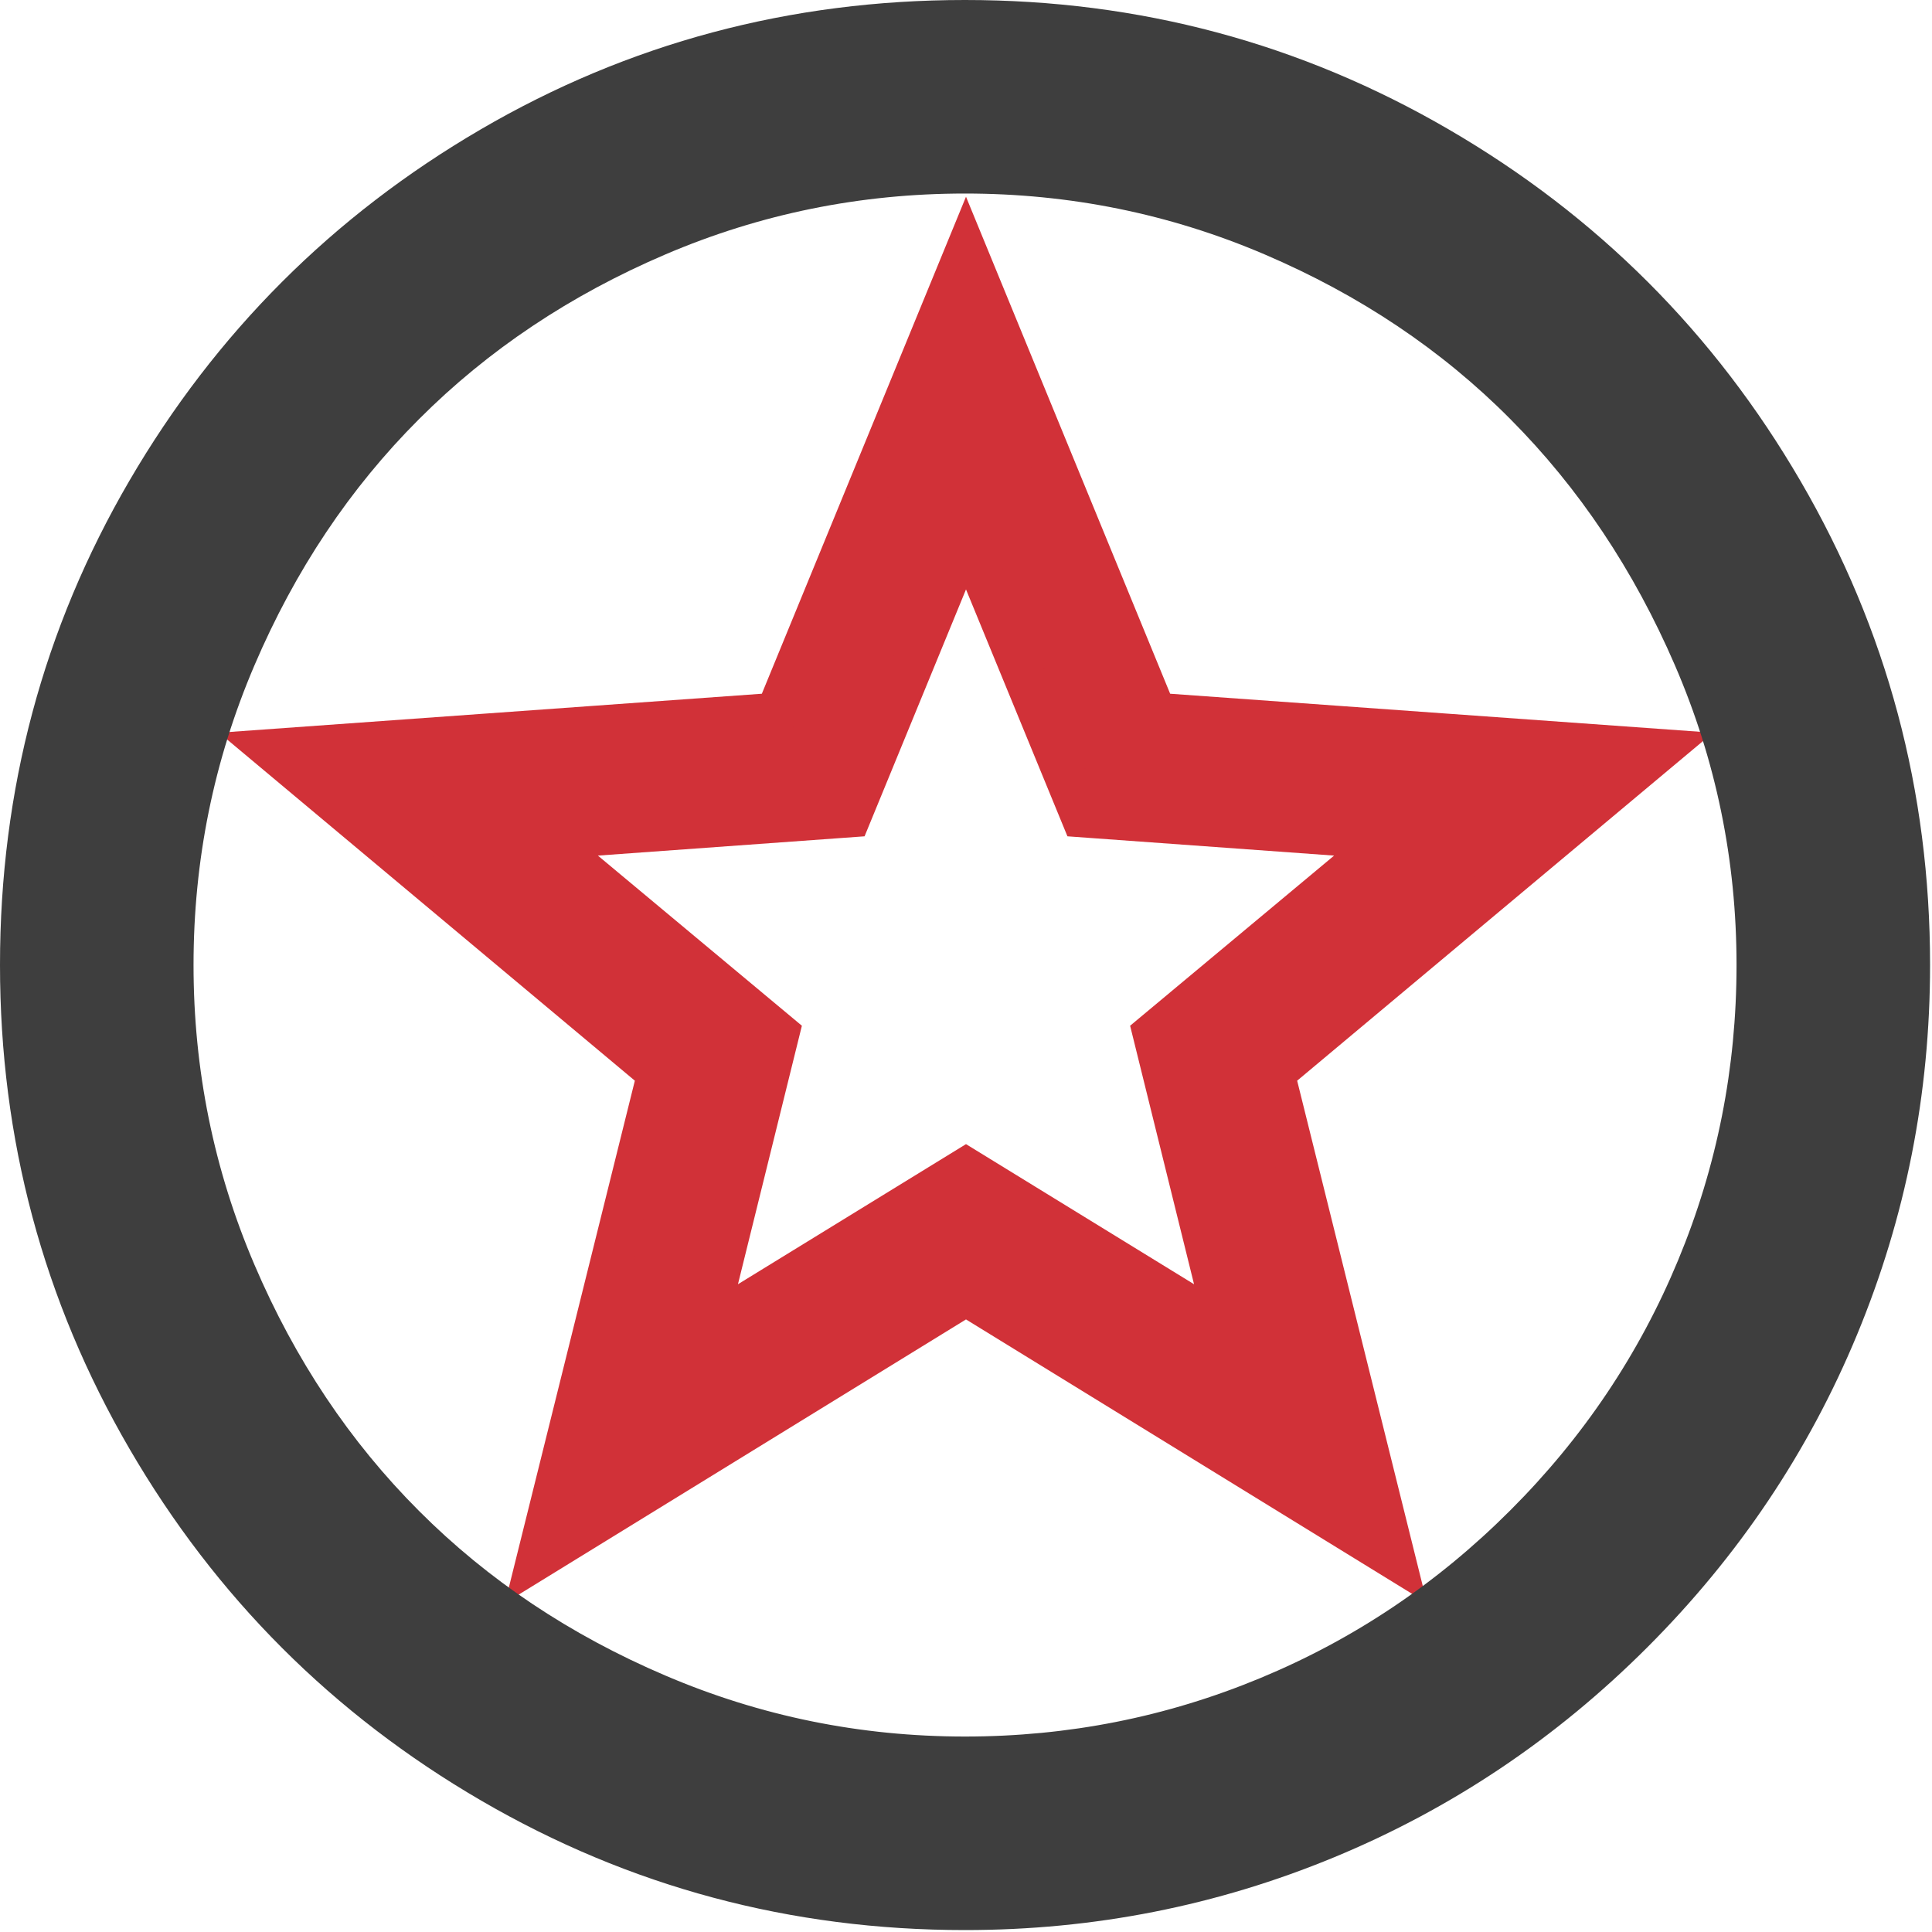
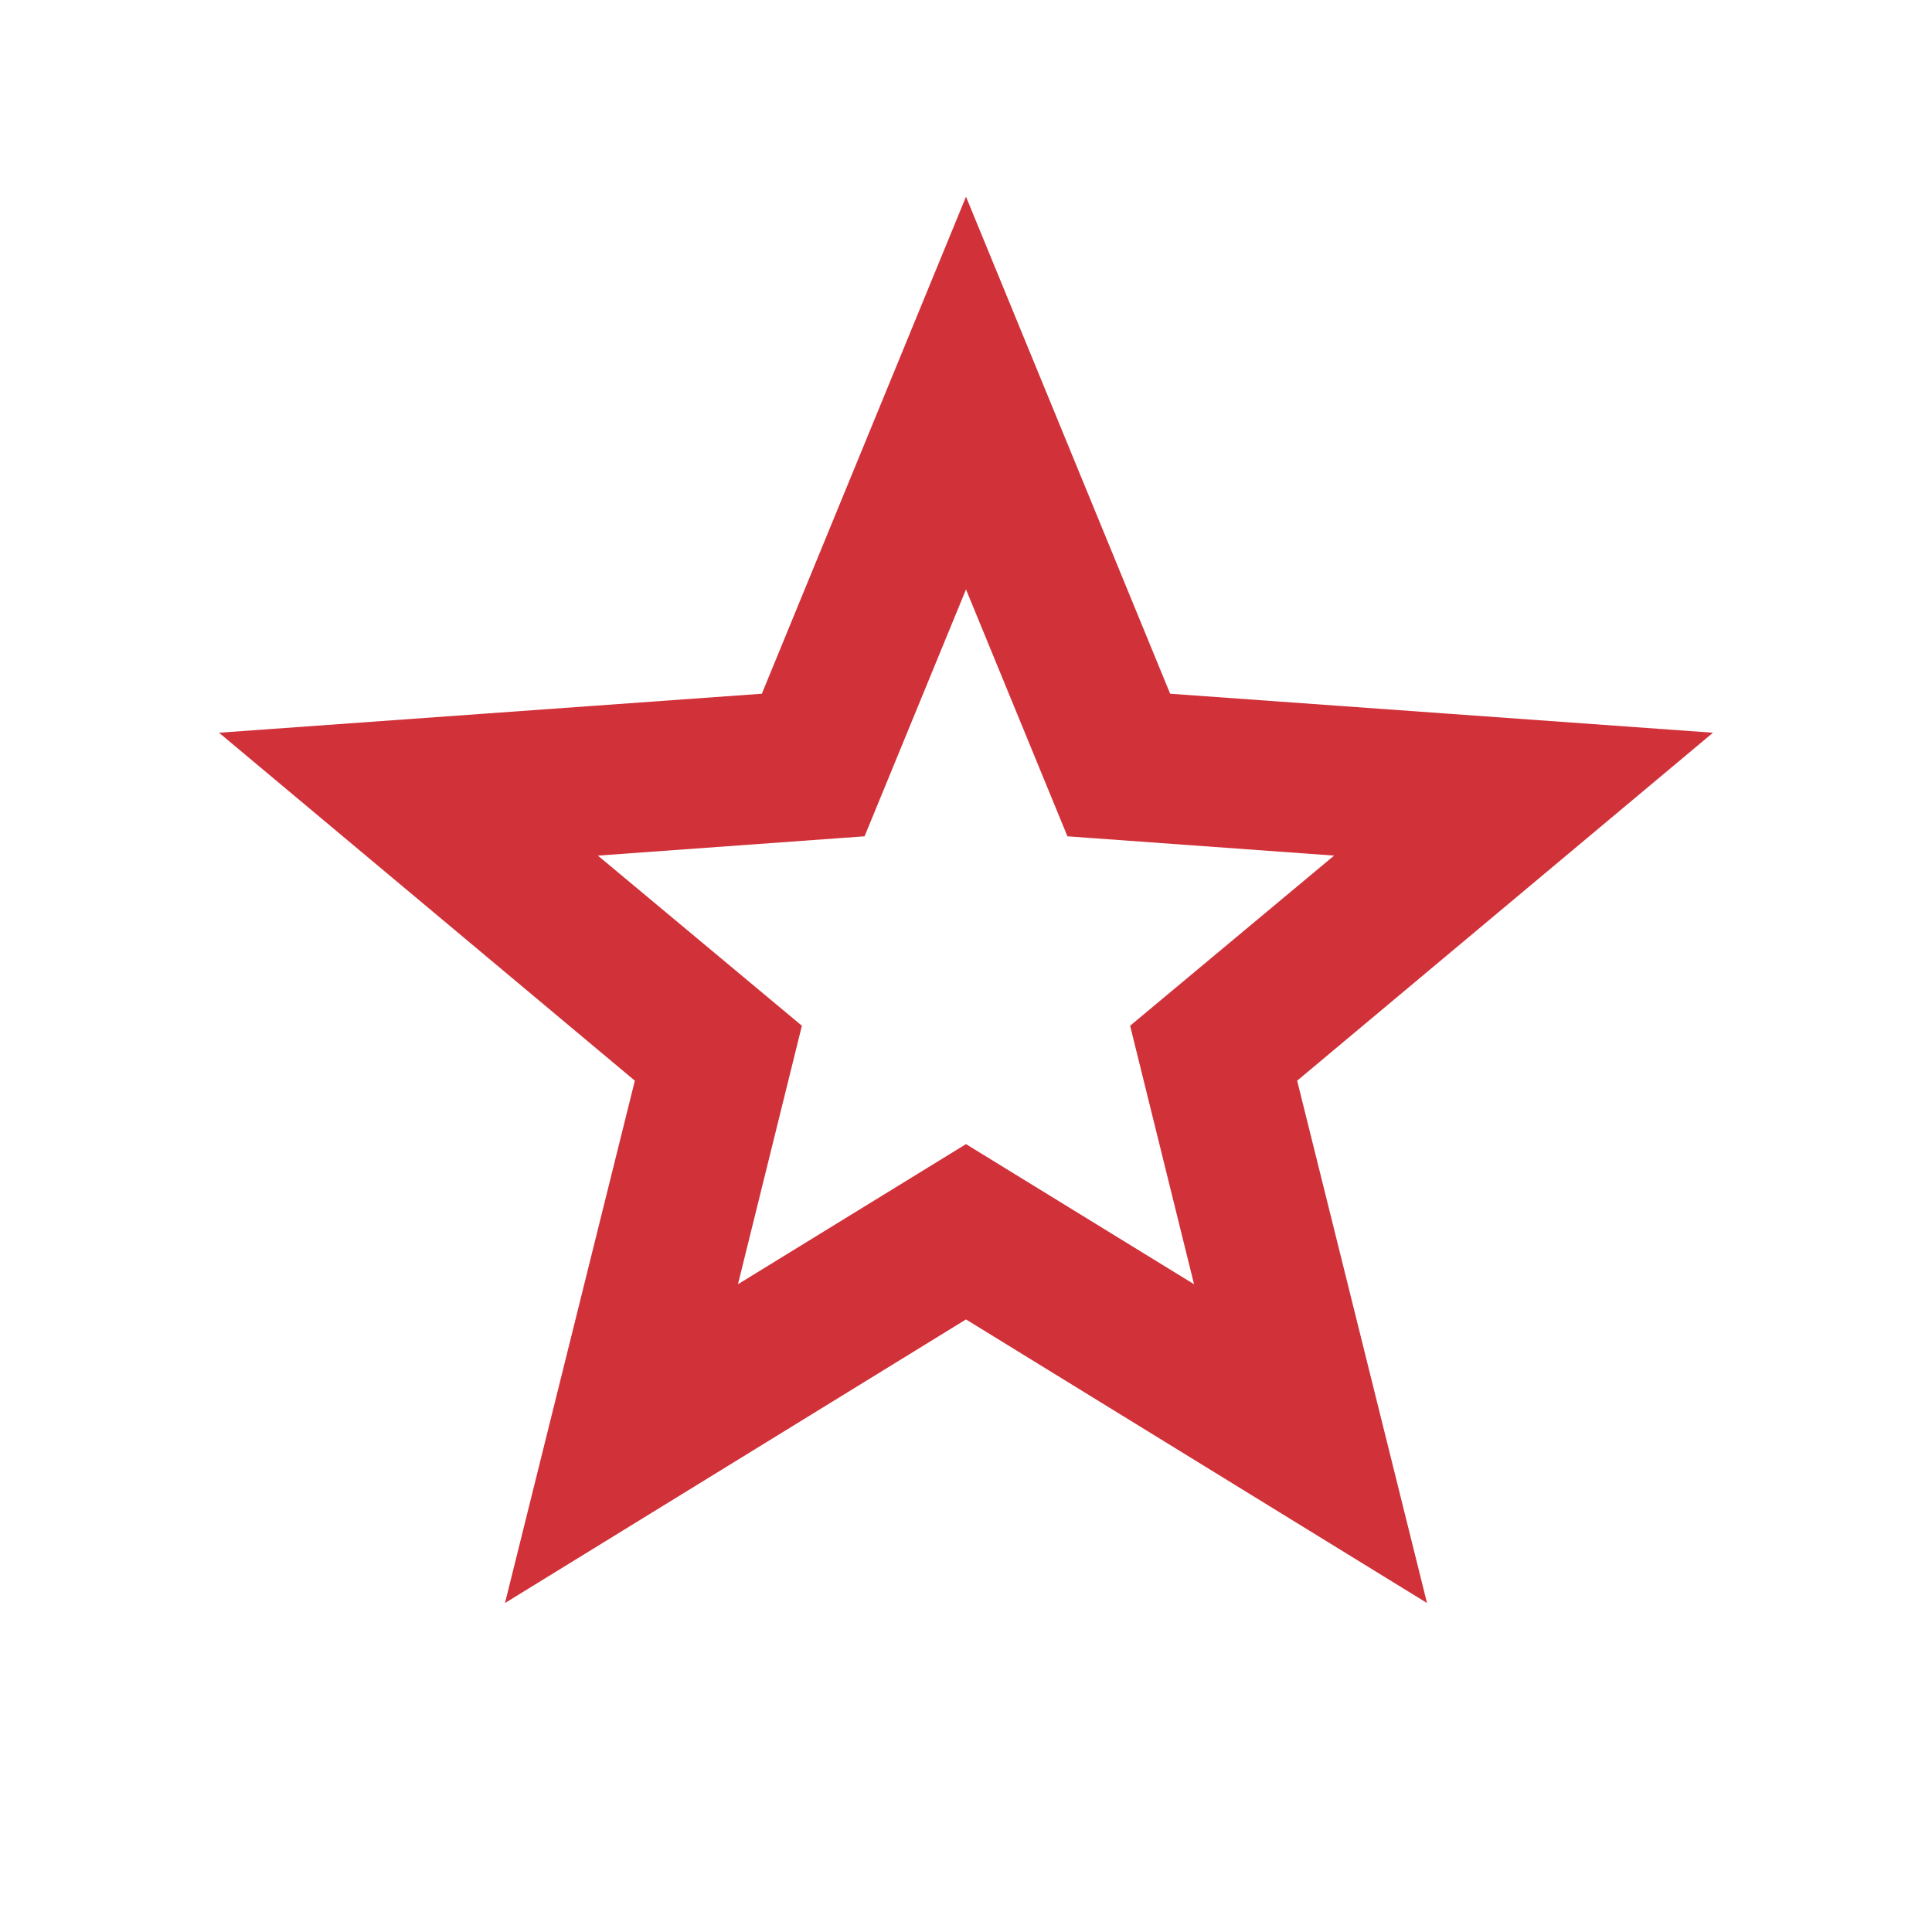
<svg xmlns="http://www.w3.org/2000/svg" width="23" height="23" viewBox="0 0 23 23">
  <g fill="none" fill-rule="evenodd">
    <path fill="#D13138" stroke="#D13138" stroke-width=".5" d="M16.598,18.55 L11.5,15.414 L6.402,18.55 L7.838,12.774 L3.242,8.928 L9.242,8.497 L11.5,3 L13.758,8.497 L19.758,8.928 L15.162,12.774 L16.598,18.55 Z M11.5,13.914 L14.604,15.821 L13.734,12.303 L16.518,9.981 L12.88,9.718 L11.5,6.359 L10.12,9.718 L6.482,9.981 L9.266,12.303 L8.396,15.821 L11.5,13.914 Z" />
-     <path fill="#3E3E3E" d="M11.488,0 C13.563,0 15.482,0.514 17.247,1.541 C19.013,2.568 20.409,3.964 21.436,5.729 C22.463,7.494 22.977,9.414 22.977,11.488 C22.977,13.024 22.687,14.49 22.109,15.886 C21.531,17.282 20.698,18.524 19.611,19.611 C18.524,20.698 17.282,21.531 15.886,22.109 C14.49,22.687 13.024,22.977 11.488,22.977 C9.414,22.977 7.494,22.463 5.729,21.436 C3.964,20.409 2.568,19.013 1.541,17.247 C0.514,15.482 0,13.563 0,11.488 C0,9.404 0.514,7.482 1.541,5.722 C2.568,3.962 3.962,2.568 5.722,1.541 C7.482,0.514 9.404,0 11.488,0 Z M17.98,17.98 C18.848,17.113 19.514,16.12 19.977,15.004 C20.441,13.887 20.673,12.715 20.673,11.488 C20.673,10.242 20.429,9.053 19.94,7.921 C19.451,6.789 18.798,5.811 17.98,4.989 C17.163,4.166 16.188,3.513 15.056,3.029 C13.924,2.545 12.735,2.304 11.488,2.304 C10.242,2.304 9.053,2.545 7.921,3.029 C6.789,3.513 5.811,4.166 4.989,4.989 C4.166,5.811 3.513,6.789 3.029,7.921 C2.545,9.053 2.304,10.242 2.304,11.488 C2.304,12.735 2.545,13.924 3.029,15.056 C3.513,16.188 4.166,17.165 4.989,17.988 C5.811,18.811 6.789,19.464 7.921,19.947 C9.053,20.431 10.242,20.673 11.488,20.673 C12.715,20.673 13.887,20.441 15.004,19.977 C16.12,19.514 17.113,18.848 17.98,17.98 Z" />
  </g>
</svg>